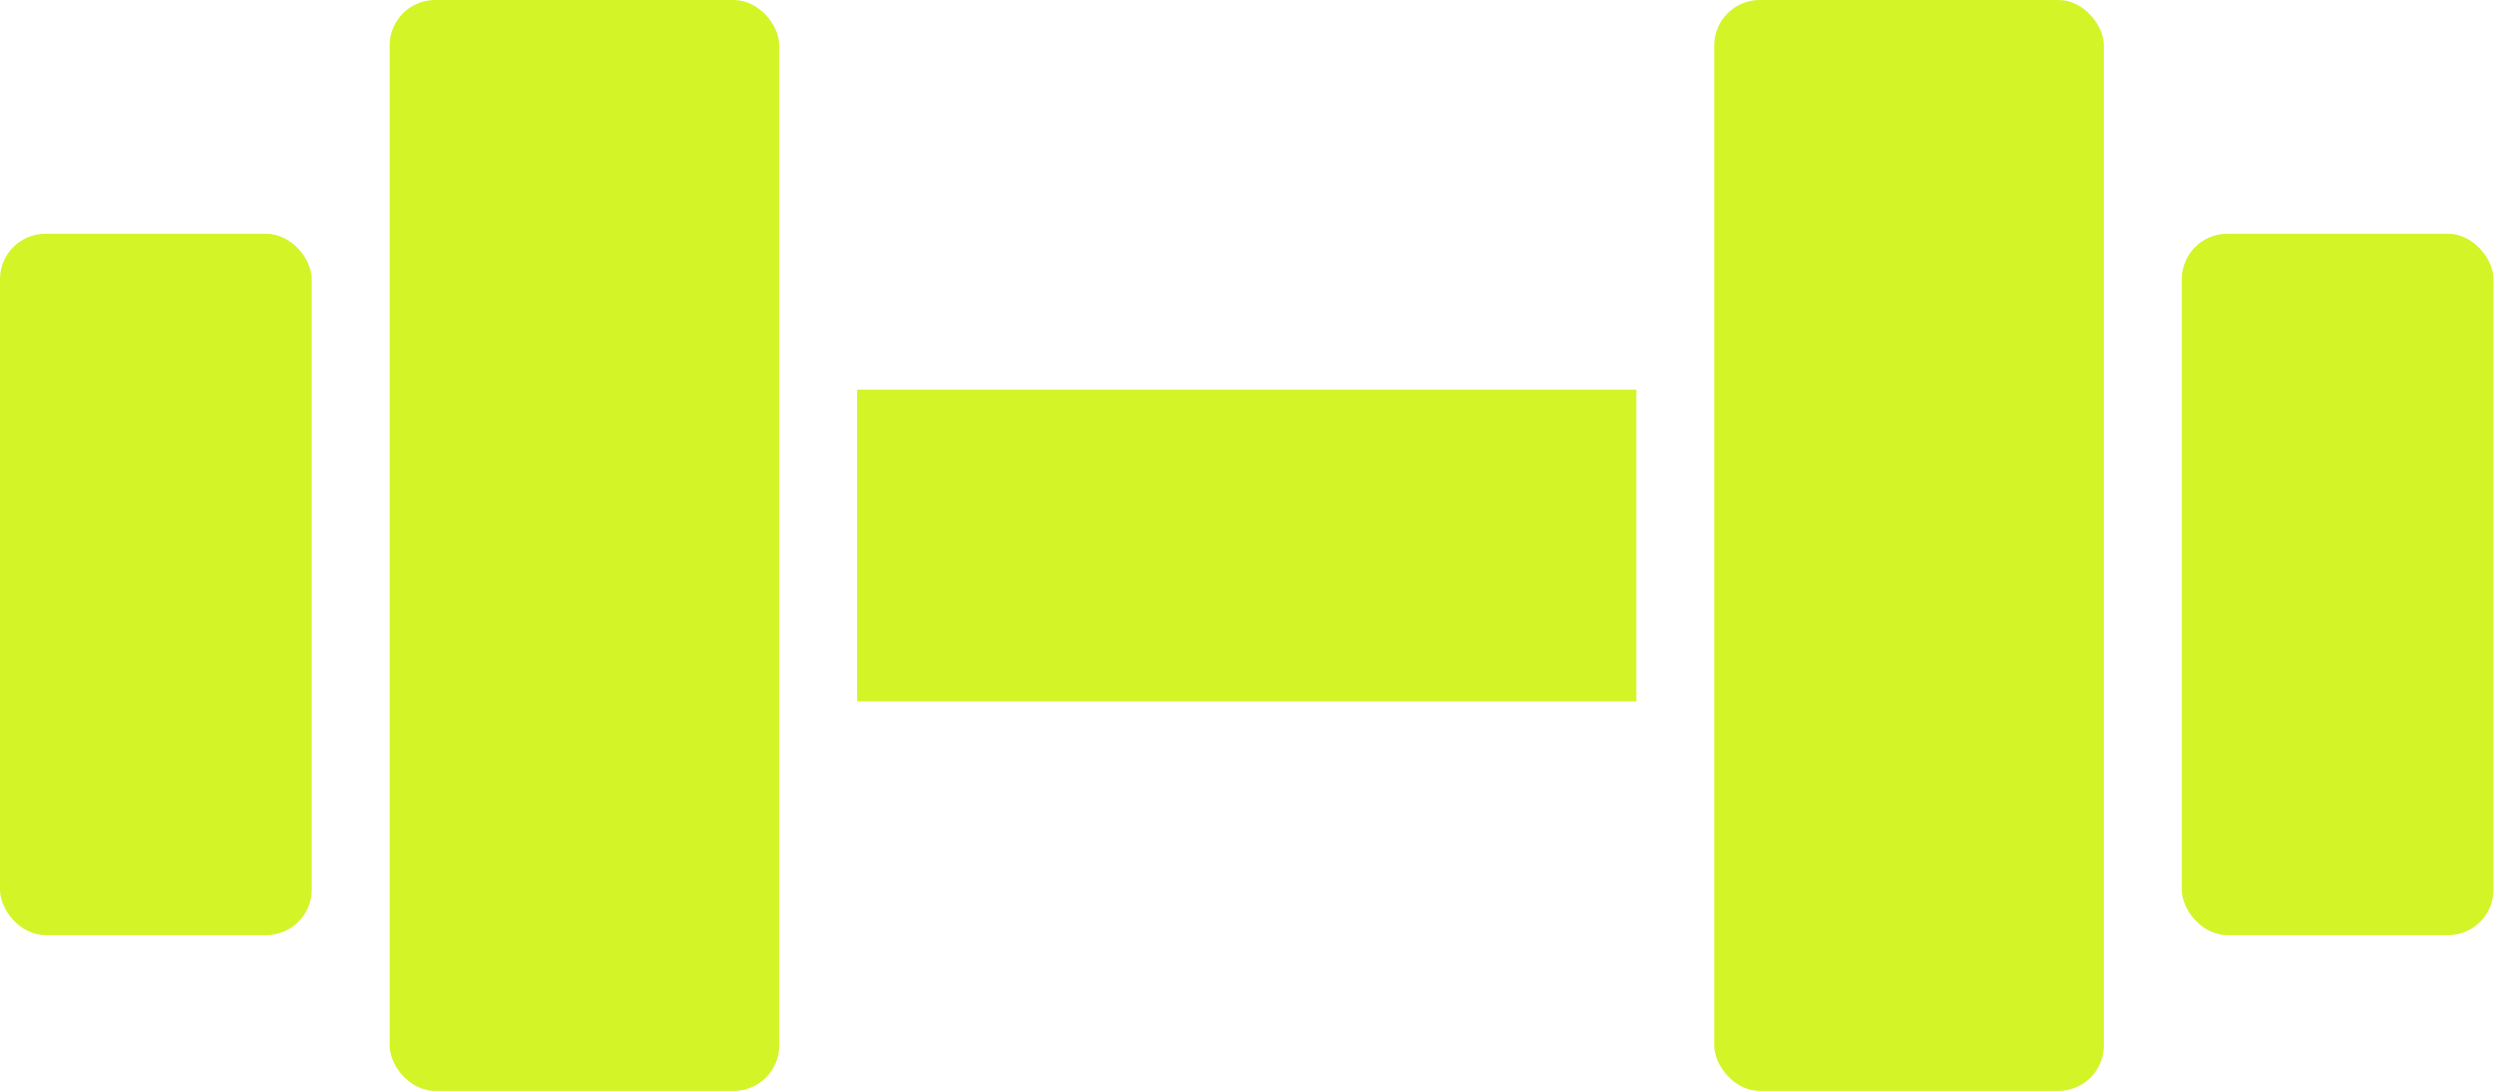
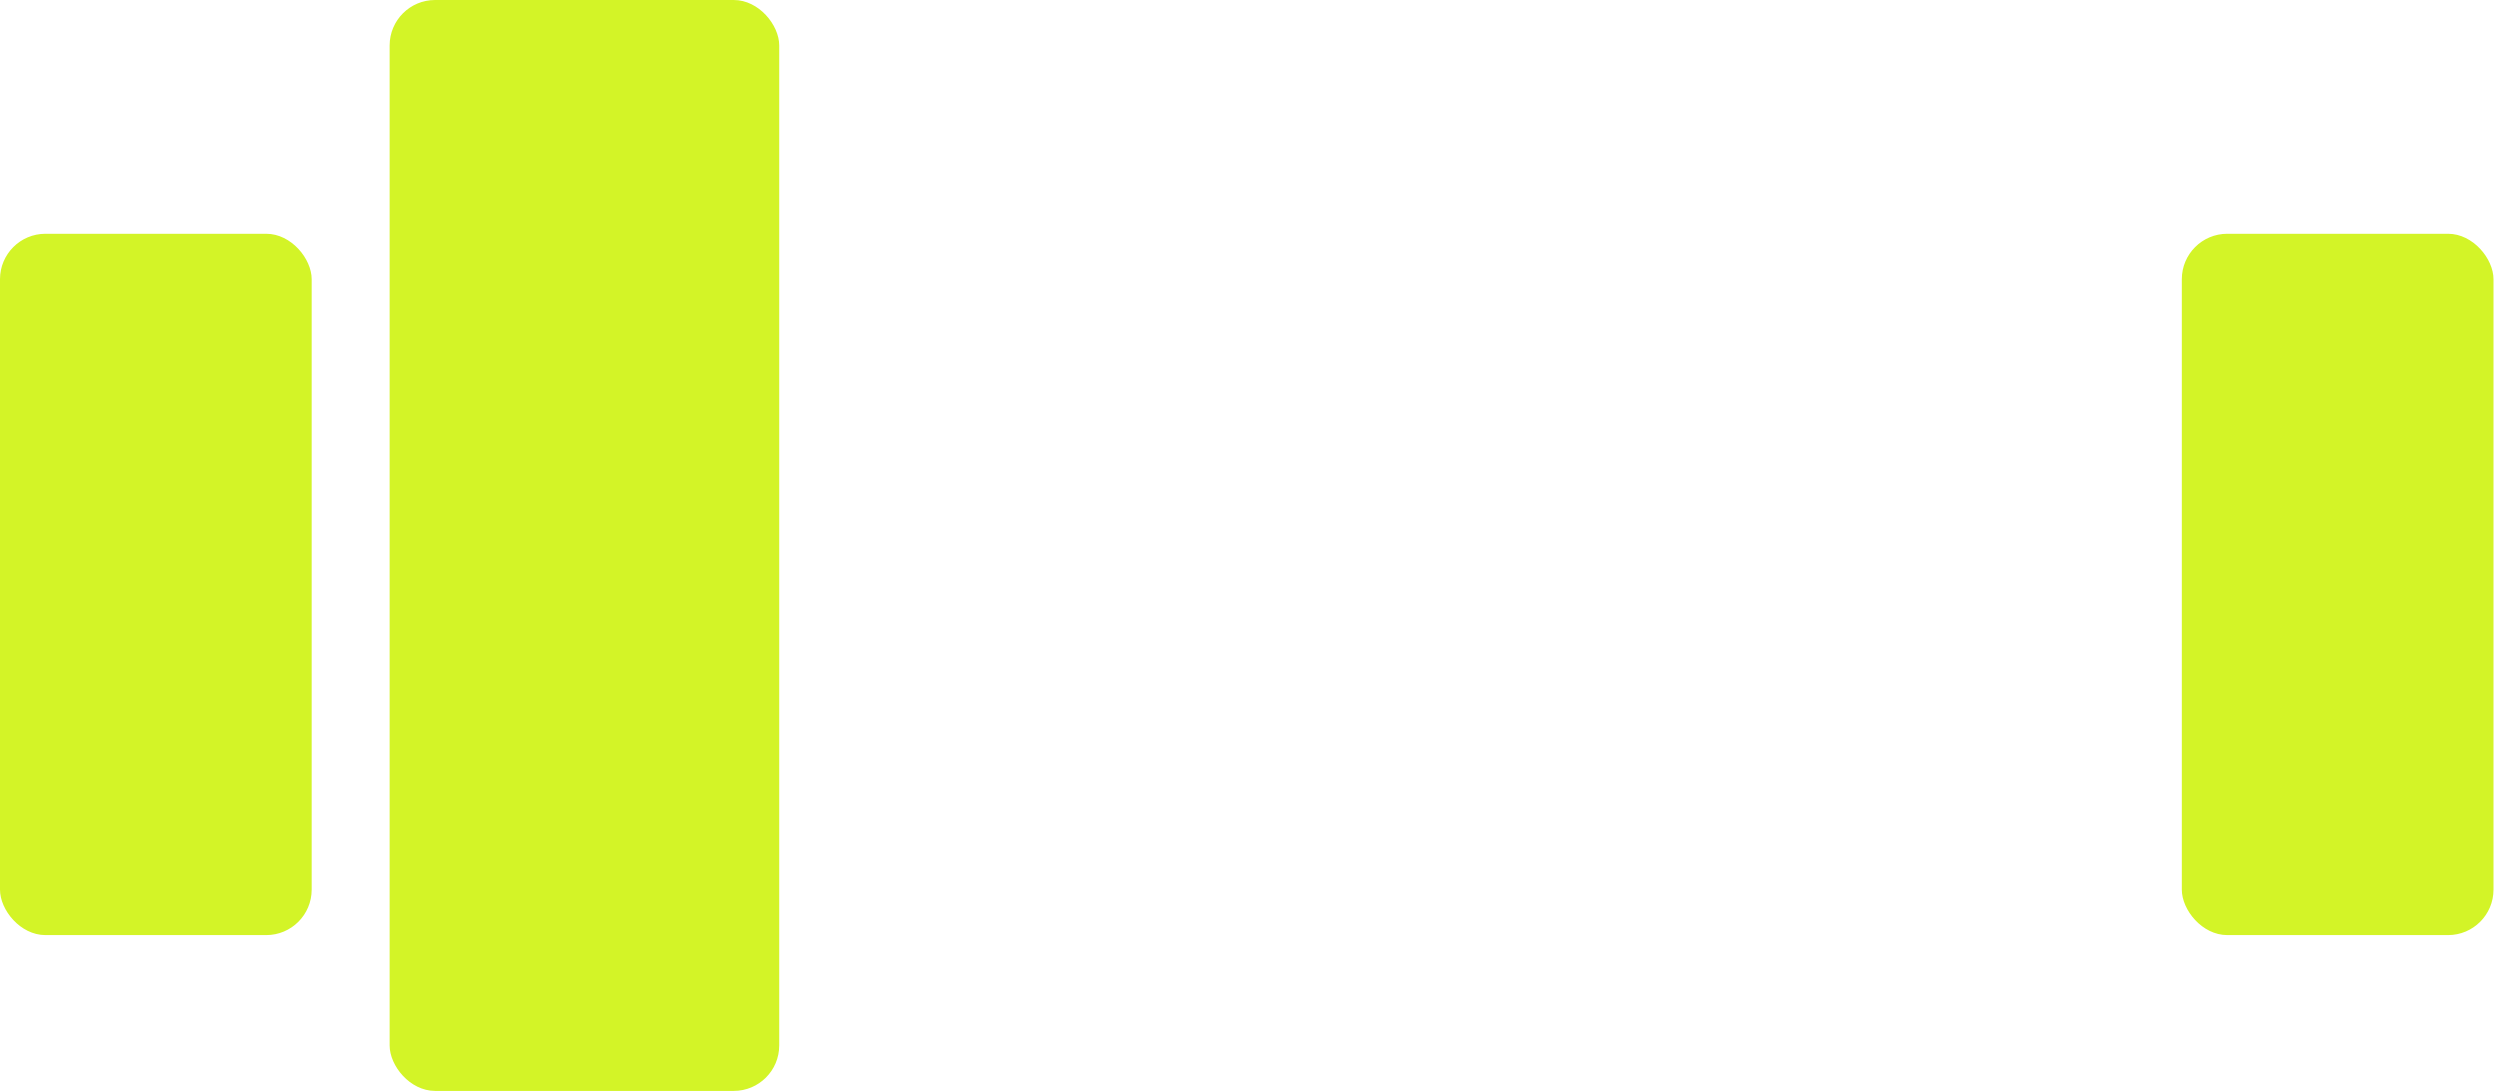
<svg xmlns="http://www.w3.org/2000/svg" width="55" height="24" viewBox="0 0 55 24" fill="none">
-   <rect x="18.857" y="8.572" width="17.143" height="6.857" fill="#D3F427" />
-   <rect x="37.714" y="0" width="8.571" height="24" rx="1" fill="#D3F427" />
  <rect x="8.572" y="0" width="8.571" height="24" rx="1" fill="#D3F427" />
  <rect y="5.143" width="6.857" height="15.429" rx="1" fill="#D3F427" />
  <rect x="48" y="5.143" width="6.857" height="15.429" rx="1" fill="#D3F427" />
</svg>